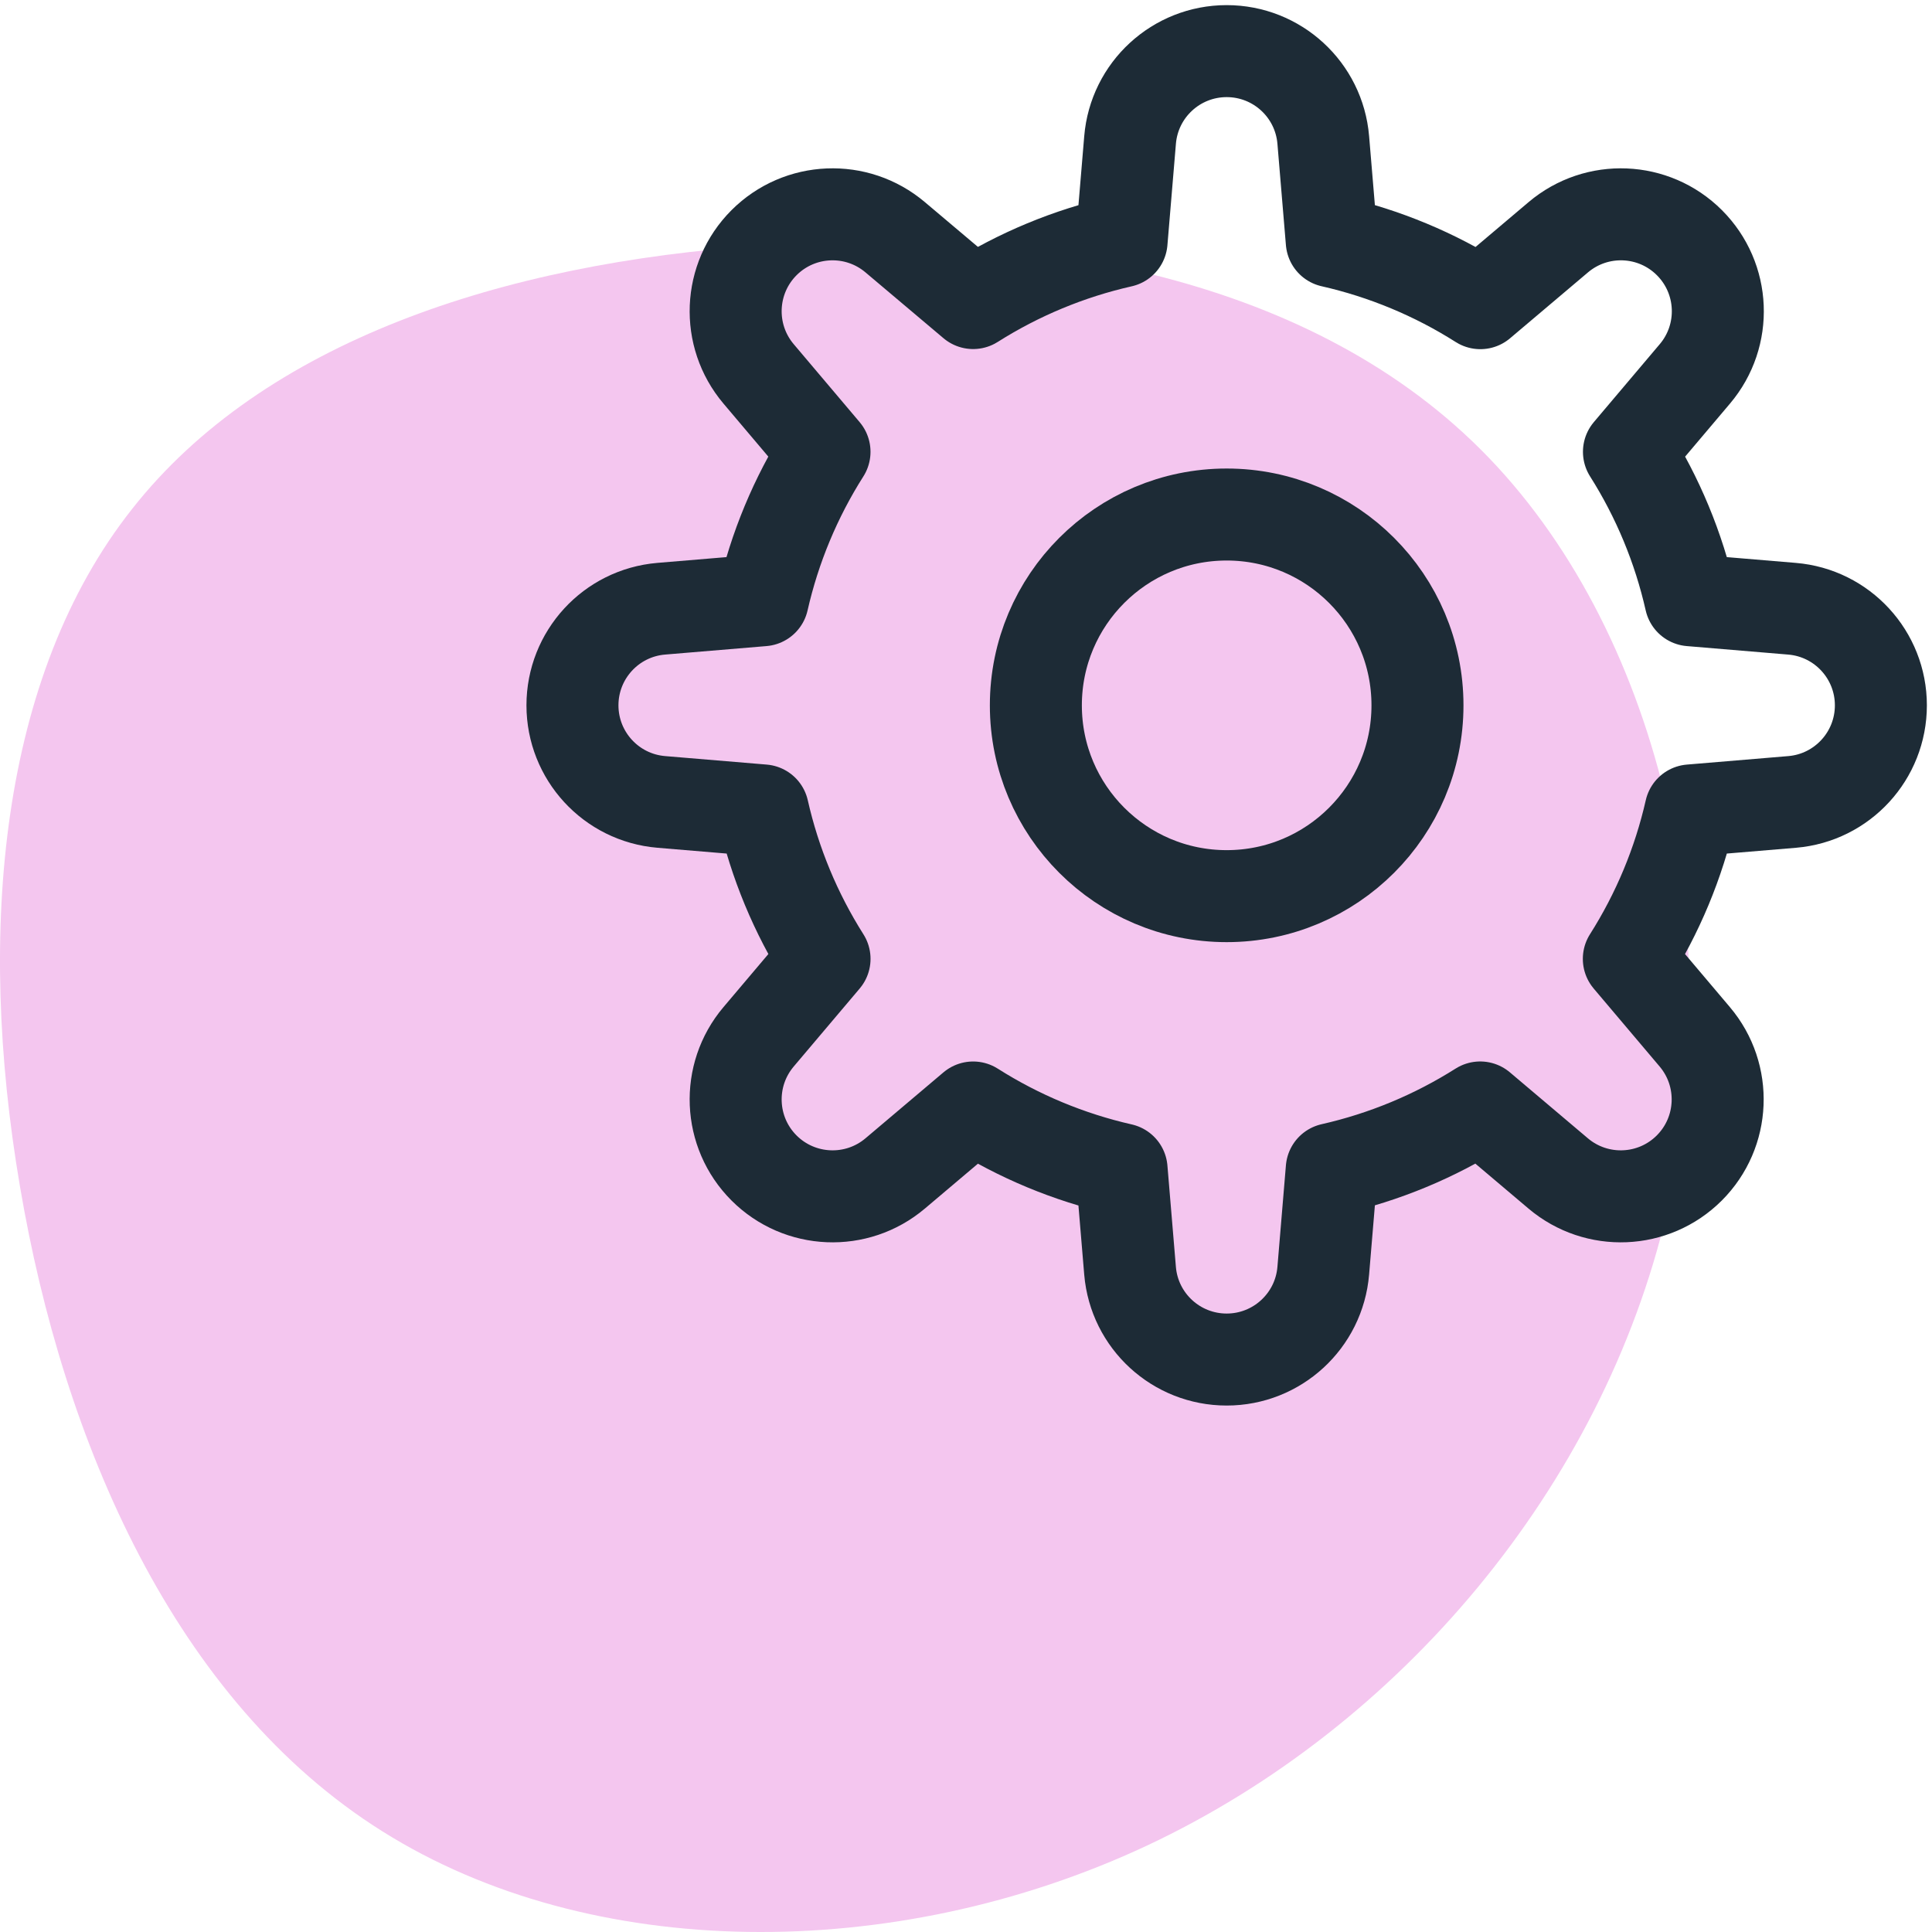
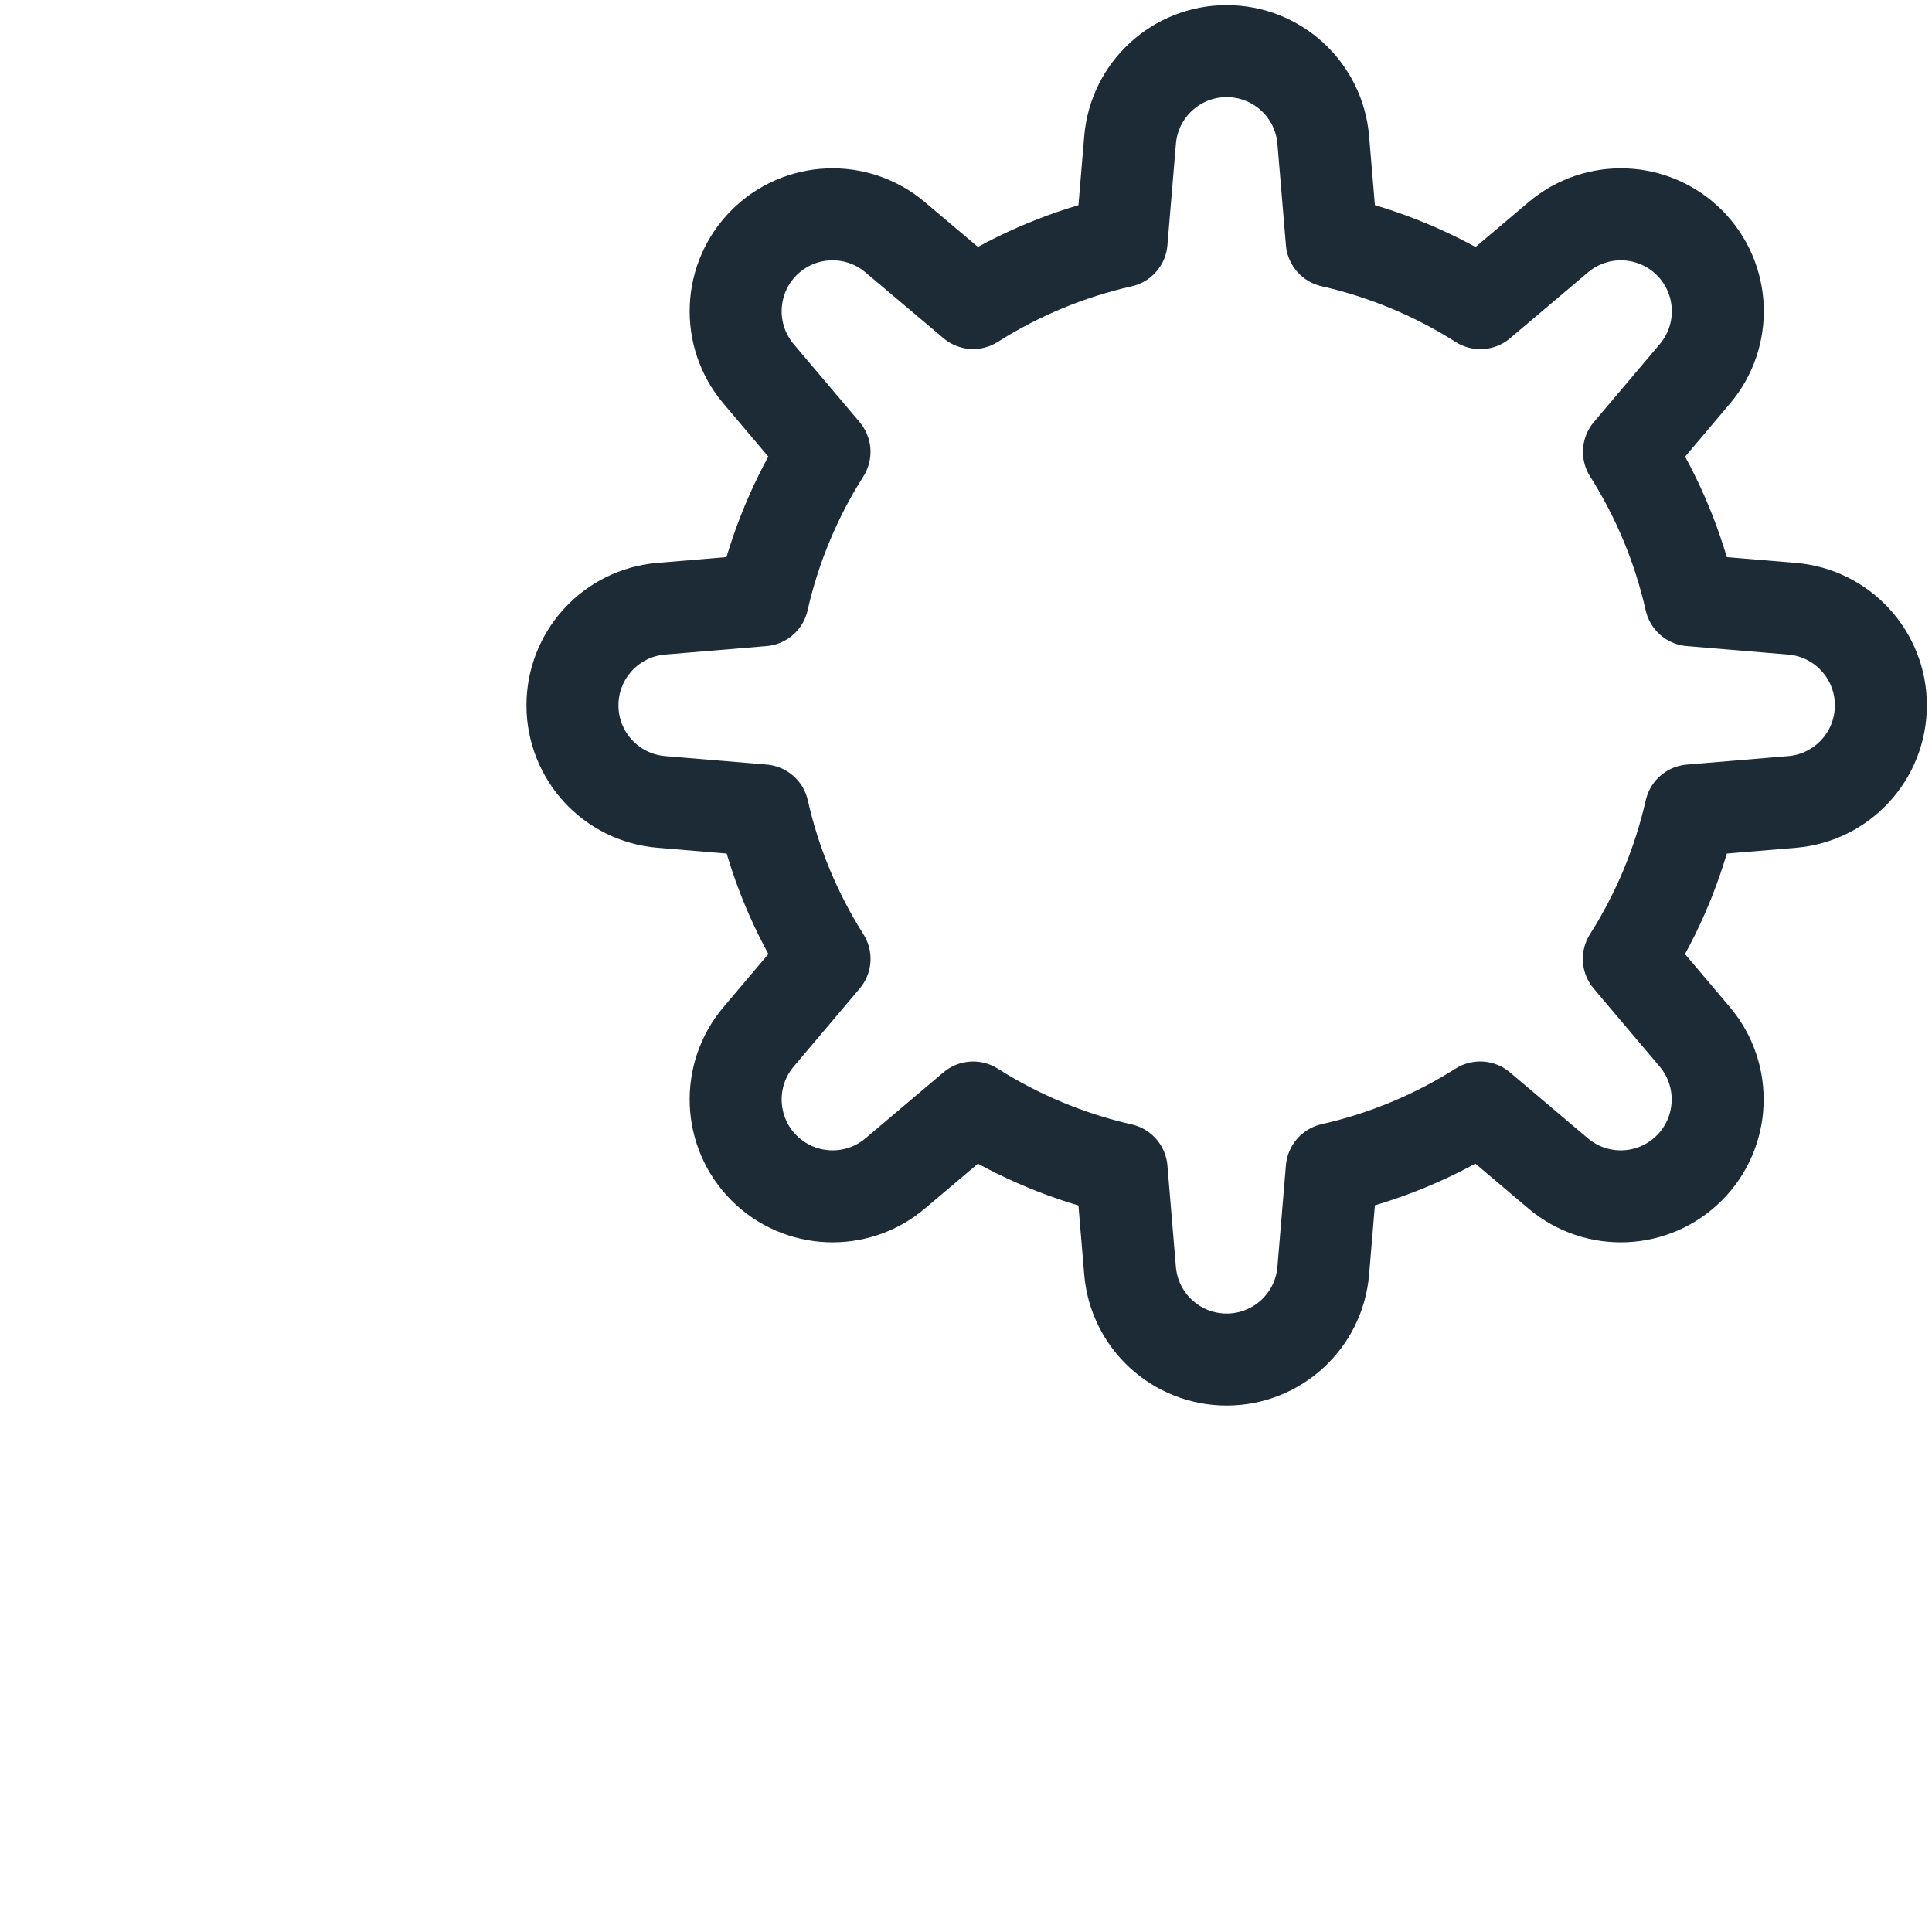
<svg xmlns="http://www.w3.org/2000/svg" width="63px" height="63px" viewBox="0 0 63 63" version="1.1">
  <title>Dynamic rule engine</title>
  <g id="64x64" stroke="none" stroke-width="1" fill="none" fill-rule="evenodd">
    <g id="Group-10-Copy-7" transform="translate(-130, -34)">
      <g id="Group-17" transform="translate(28, 33)">
        <g id="Group-6">
          <g id="5-Icons/Process-Management/z-Features/Automate" transform="translate(102, 0)">
-             <path d="M48.29,15.663 C54.078,21.445 56.463,31.574 54.354,40.533 C52.245,49.505 45.653,57.308 37.408,61.179 C29.15,65.05 19.239,64.977 12.467,60.716 C5.696,56.468 2.065,48.032 0.65,39.681 C-0.776,31.318 0.015,23.028 4.306,17.599 C8.584,12.157 16.362,9.577 24.848,9.005 C33.321,8.432 42.501,9.881 48.29,15.663 Z" id="Path" fill="#F4C6EF" />
            <g id="Automate" stroke-width="1" stroke="#1D2B36" stroke-linecap="round" stroke-linejoin="round">
-               <circle id="Oval" stroke-width="3" cx="40" cy="24" r="6.222" />
              <path d="M61.333,24 L61.333,24 C61.333,22.356 60.073,20.986 58.434,20.85 L55.127,20.573 C54.739,18.857 54.059,17.22 53.118,15.733 L55.268,13.191 C56.33,11.936 56.253,10.077 55.09,8.914 L55.09,8.914 C53.928,7.752 52.068,7.675 50.813,8.737 L48.272,10.886 C46.784,9.942 45.145,9.261 43.427,8.871 L43.15,5.564 C43.013,3.926 41.644,2.667 40,2.667 L40,2.667 C38.356,2.667 36.986,3.927 36.85,5.566 L36.573,8.873 C34.857,9.261 33.22,9.941 31.733,10.882 L29.191,8.737 C27.936,7.675 26.076,7.752 24.914,8.914 L24.914,8.914 C23.752,10.077 23.675,11.937 24.737,13.192 L26.886,15.733 C25.943,17.219 25.261,18.856 24.871,20.573 L21.561,20.85 C19.924,20.988 18.667,22.357 18.667,24 L18.667,24 C18.667,25.644 19.927,27.014 21.566,27.15 L24.878,27.427 C25.266,29.143 25.946,30.78 26.887,32.267 L24.737,34.809 C23.675,36.064 23.752,37.924 24.914,39.086 L24.914,39.086 C26.077,40.248 27.937,40.325 29.192,39.263 L31.733,37.114 C33.219,38.057 34.856,38.739 36.573,39.129 L36.85,42.441 C36.989,44.077 38.358,45.333 40,45.333 L40,45.333 C41.644,45.333 43.014,44.073 43.15,42.434 L43.427,39.122 C45.143,38.734 46.78,38.054 48.267,37.113 L50.809,39.263 C52.064,40.325 53.924,40.248 55.086,39.086 L55.086,39.086 C56.248,37.923 56.325,36.063 55.263,34.808 L53.114,32.267 C54.057,30.781 54.739,29.144 55.129,27.427 L58.441,27.15 C60.077,27.011 61.333,25.642 61.333,24 Z" id="Path" stroke-width="3" />
            </g>
          </g>
        </g>
      </g>
    </g>
  </g>
</svg>